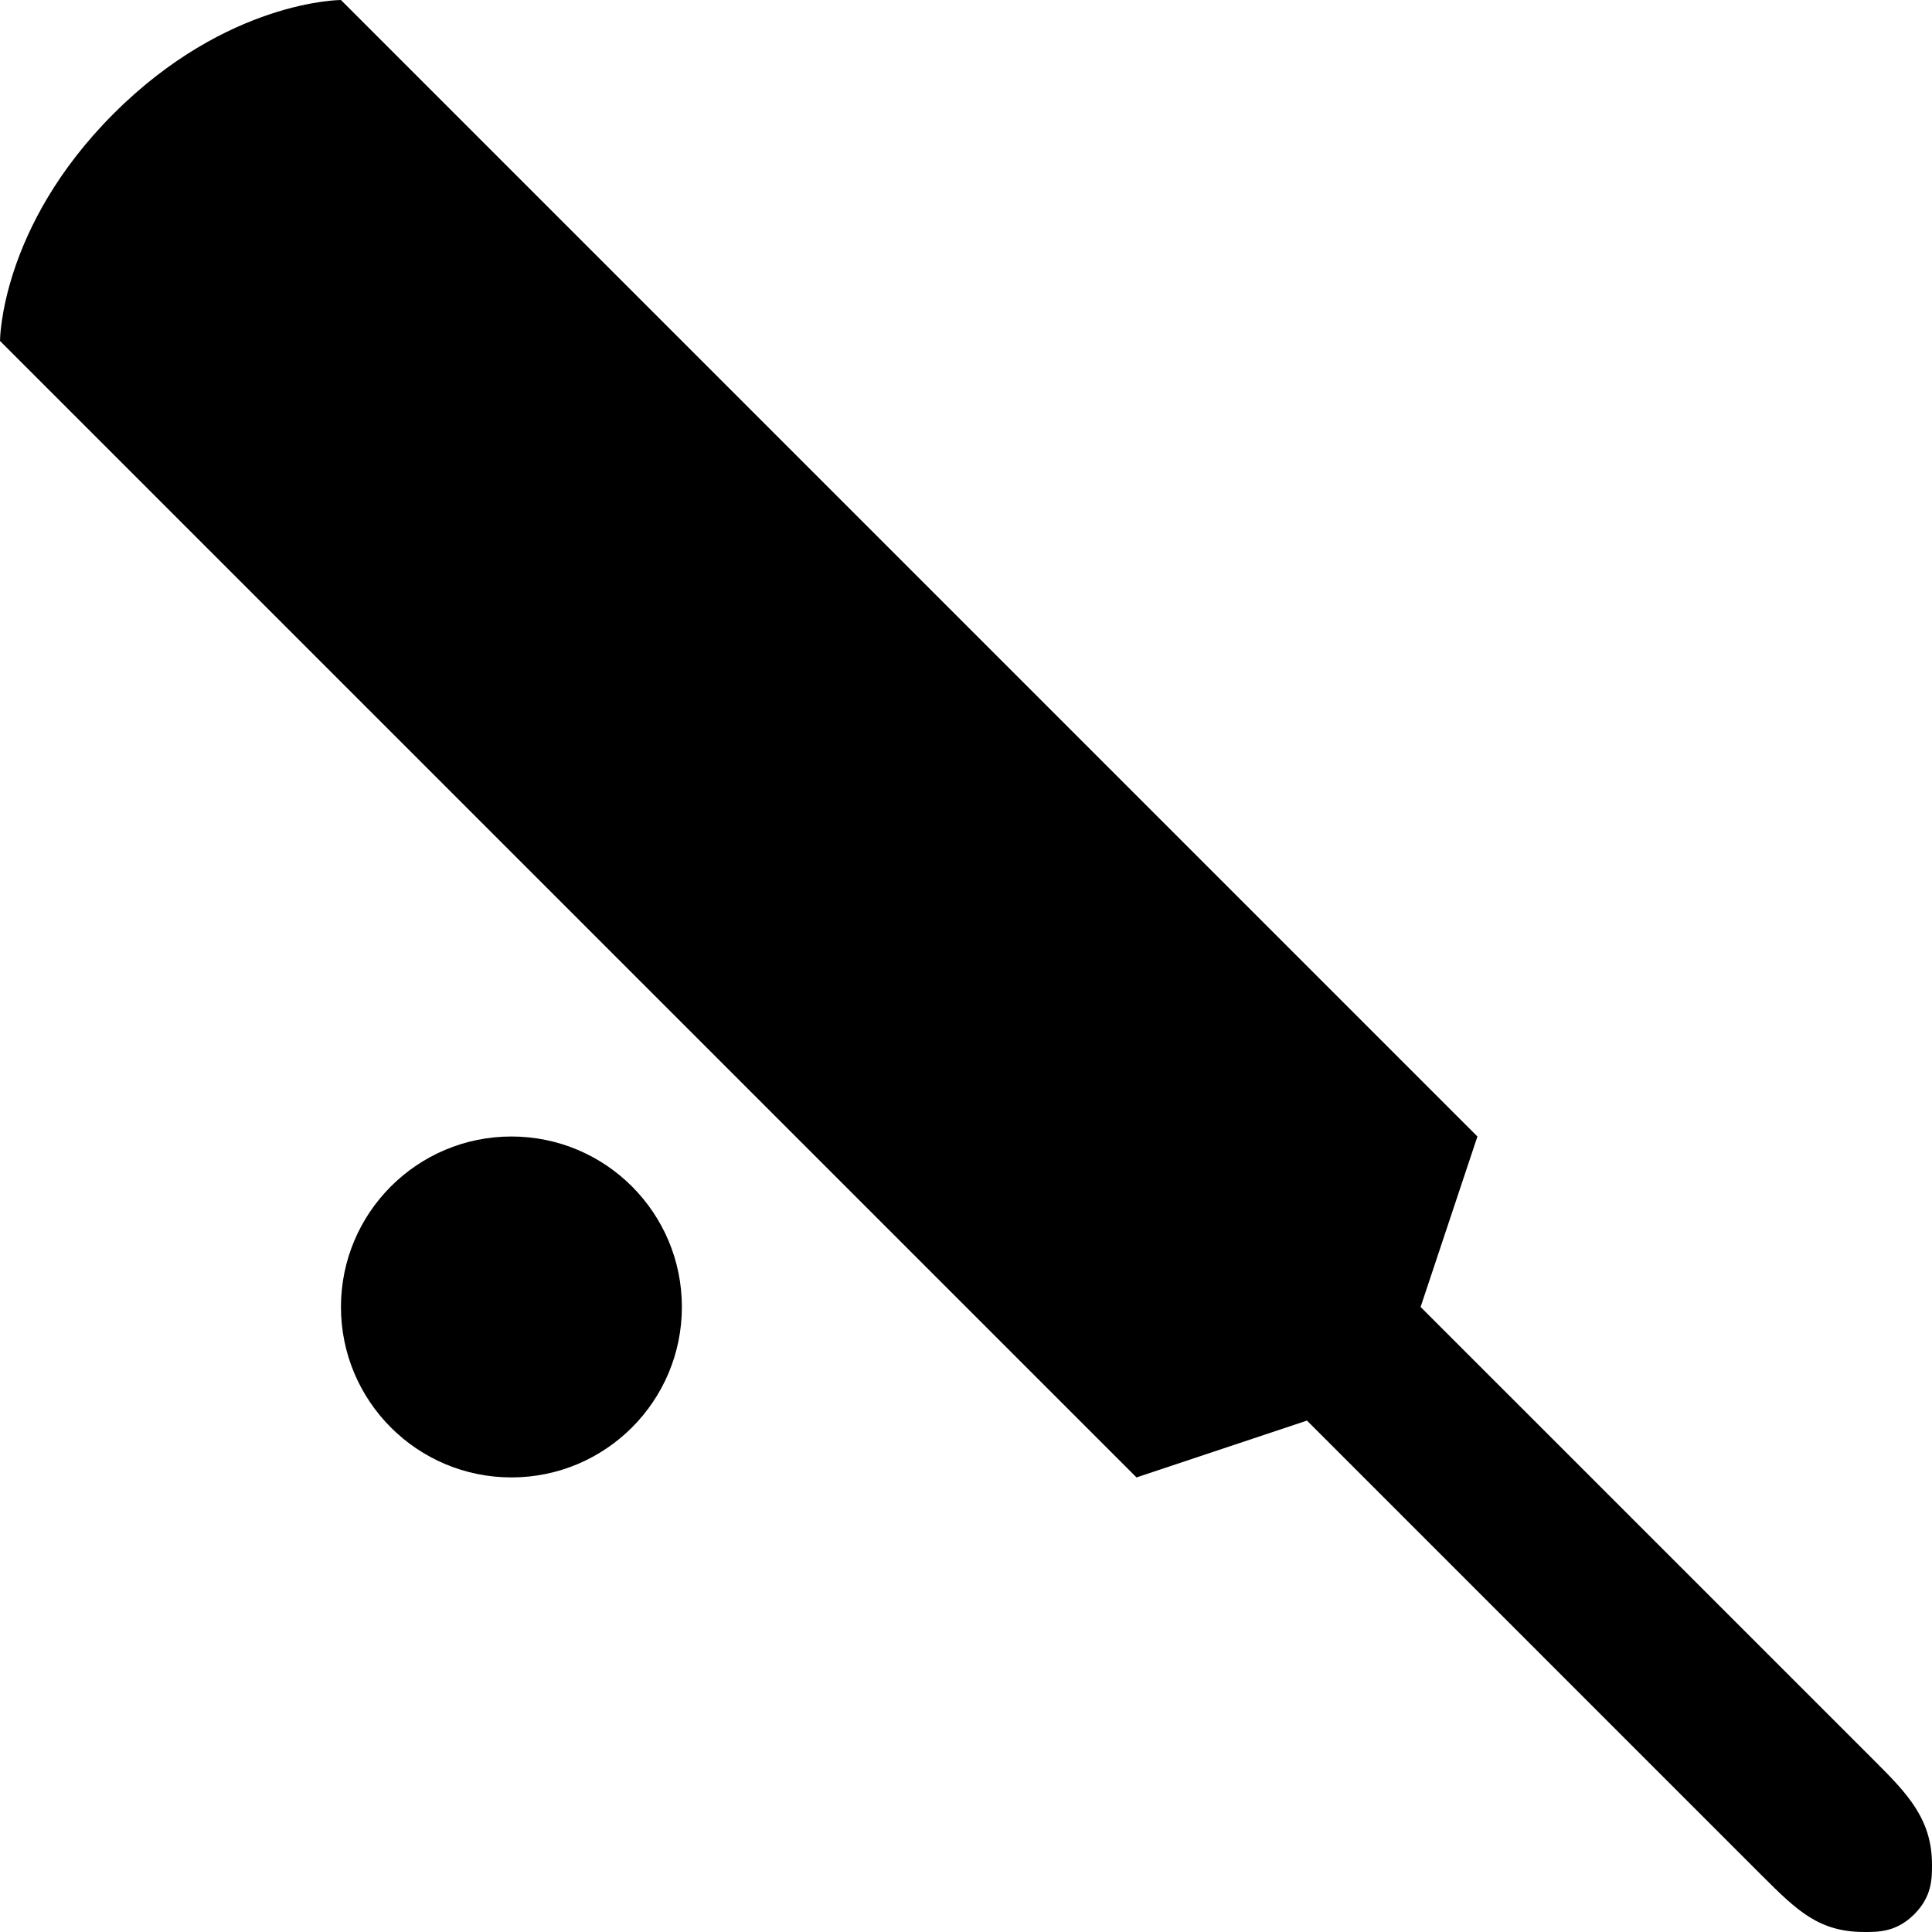
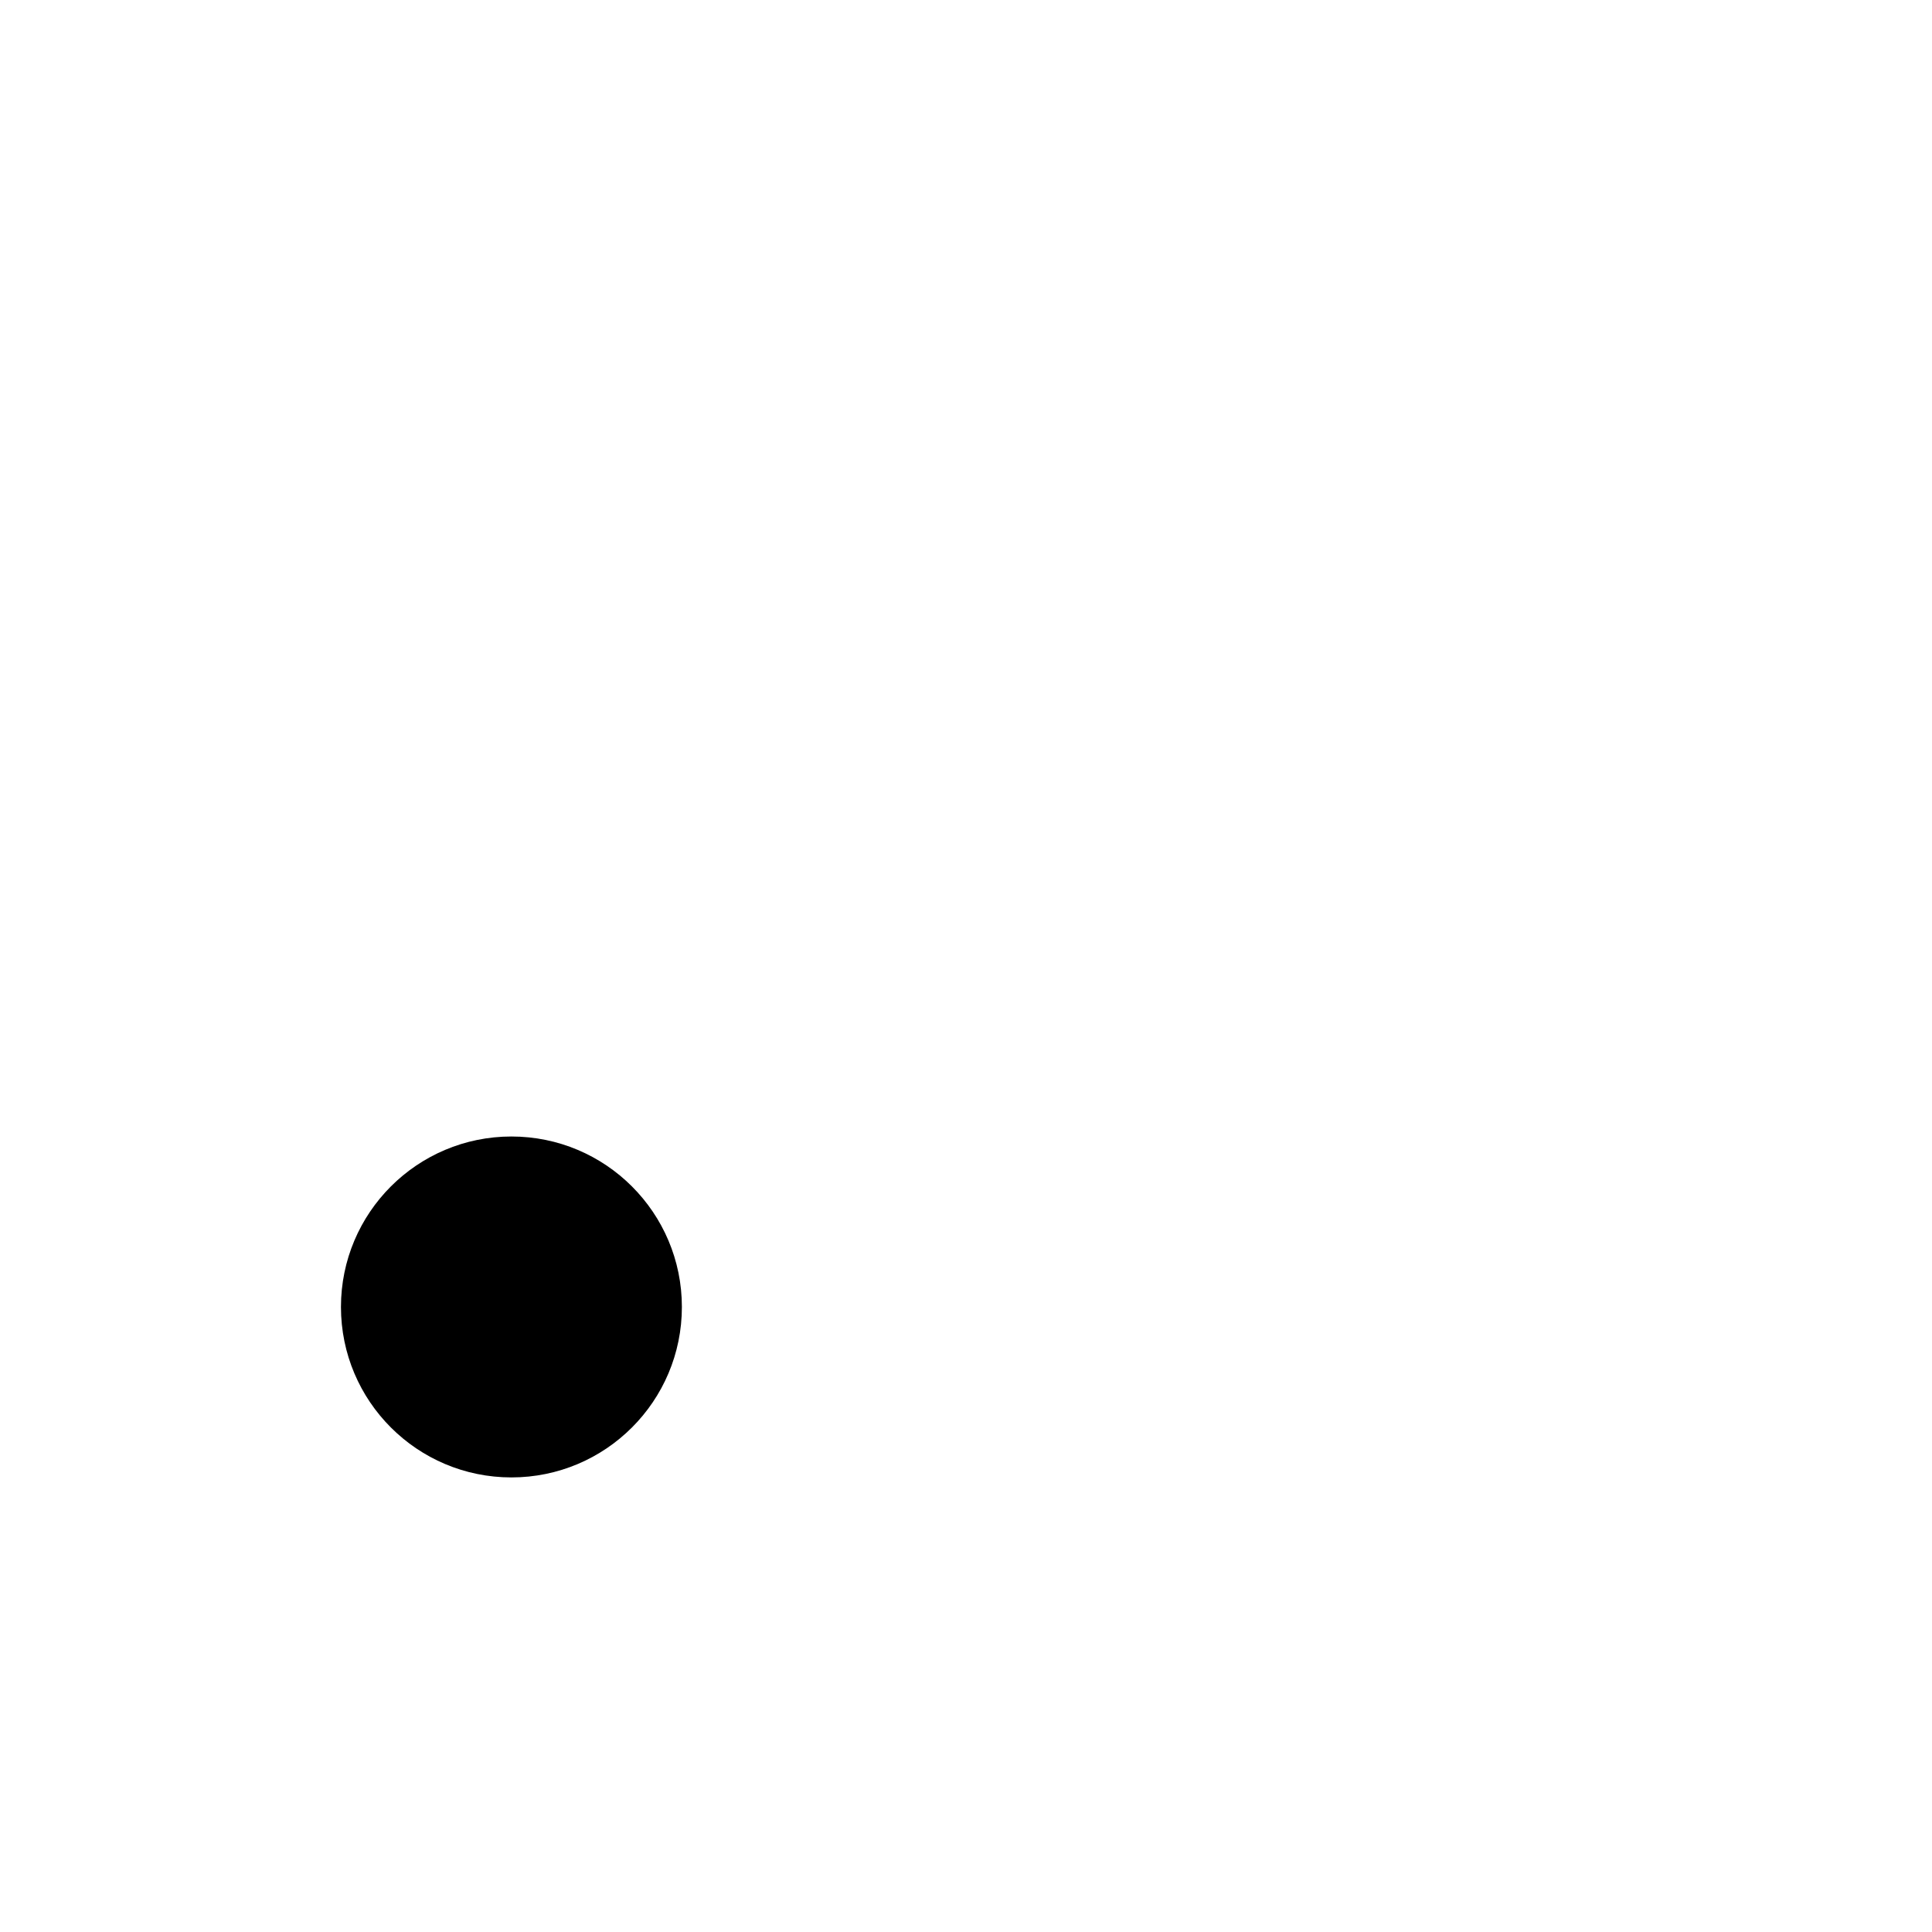
<svg xmlns="http://www.w3.org/2000/svg" height="100.0" preserveAspectRatio="xMidYMid meet" version="1.0" viewBox="0.0 0.0 100.0 100.0" width="100.0" zoomAndPan="magnify">
  <g id="change1_1">
-     <path d="M5.882,5.882C0,11.765,0,17.647,0,17.647l58.825,58.824l8.823-2.941l23.528,23.529C93.038,98.92,94.155,100,96.509,100 c0.733,0,1.654,0,2.573-0.918c0.919-0.92,0.918-1.838,0.918-2.573c0-2.354-1.281-3.673-2.939-5.333L73.53,67.648l2.941-8.823 L17.647,0C17.647,0,11.765,0,5.882,5.882L5.882,5.882z" />
-   </g>
+     </g>
  <g id="change1_2">
    <circle cx="26.471" cy="67.648" r="8.823" />
  </g>
</svg>